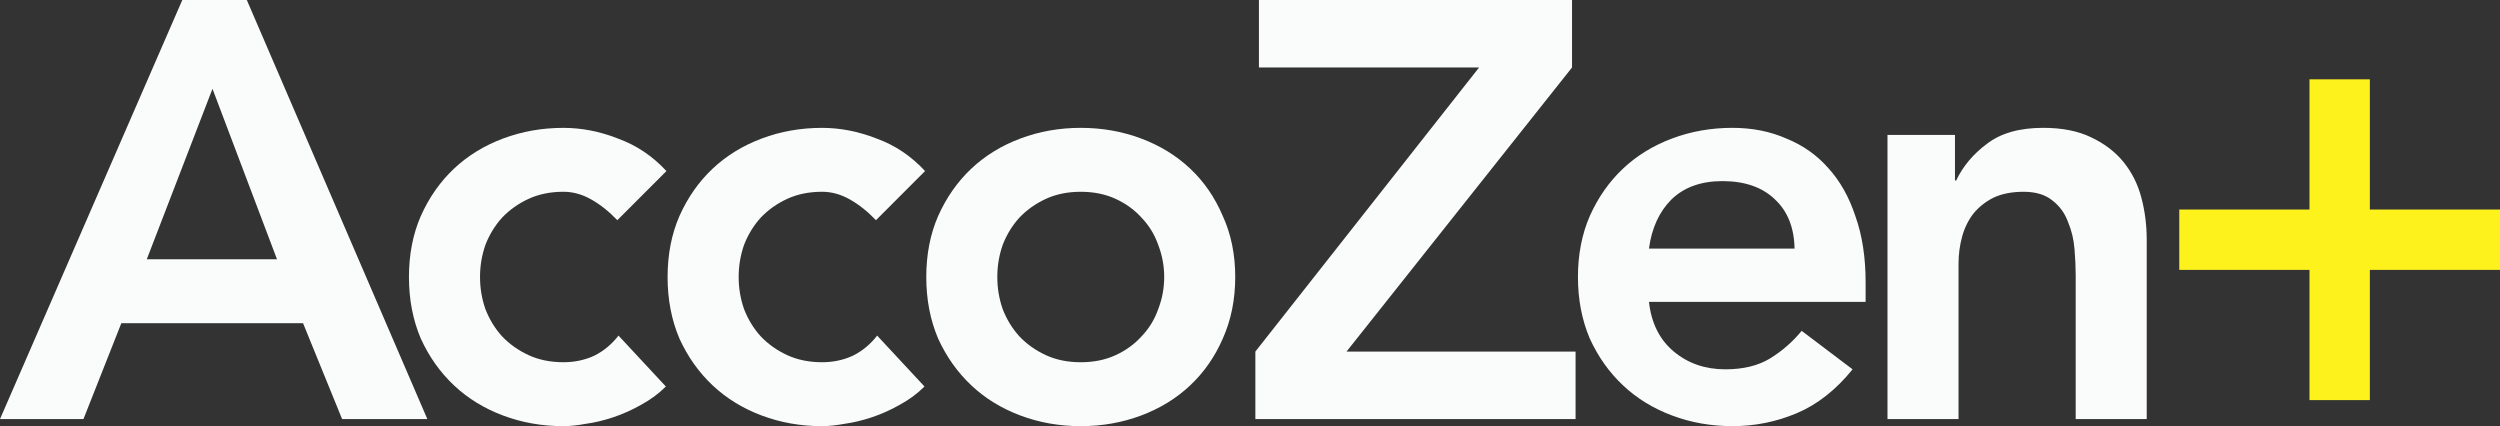
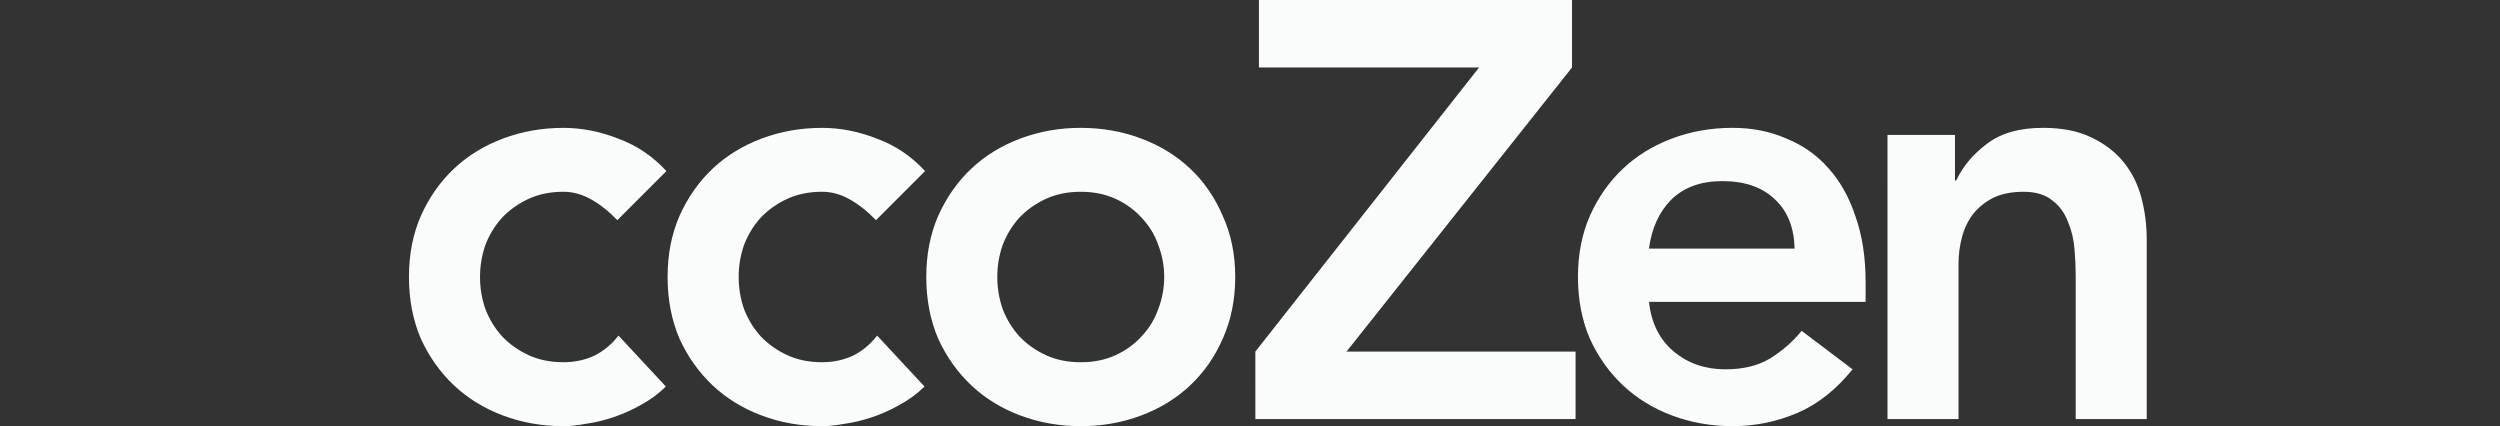
<svg xmlns="http://www.w3.org/2000/svg" width="149.01mm" height="25.4mm" version="1.1" viewBox="0 0 149.01 25.4" xml:space="preserve">
  <rect x="0" y="0" width="149.01" height="25.4" fill="#333333" stroke="none" />
  <g transform="translate(-25.615 -35.075)">
    <g fill="#fafcfb" stroke-width=".265" aria-label="AccoZen+">
-       <path d="m36.481 35.075h3.845l10.76 24.977h-5.08l-2.328-5.715h-10.83l-2.258 5.715h-4.974zm5.644 15.452-3.845-10.16-3.916 10.16z" />
      <path d="m62.41 48.199q-0.741-0.776-1.552-1.235t-1.658-0.459q-1.164 0-2.081 0.423-0.917 0.423-1.587 1.129-0.635 0.706-0.988 1.623-0.318 0.917-0.318 1.905 0 0.988 0.318 1.905 0.353 0.917 0.988 1.623 0.67 0.706 1.587 1.129 0.917 0.423 2.081 0.423 0.988 0 1.834-0.388 0.847-0.423 1.446-1.199l2.822 3.034q-0.635 0.635-1.482 1.094-0.811 0.459-1.658 0.741-0.847 0.282-1.623 0.388-0.776 0.141-1.341 0.141-1.905 0-3.598-0.635-1.693-0.635-2.928-1.799-1.235-1.164-1.976-2.787-0.706-1.658-0.706-3.669t0.706-3.634q0.741-1.658 1.976-2.822 1.235-1.164 2.928-1.799 1.693-0.635 3.598-0.635 1.623 0 3.245 0.635 1.658 0.6 2.893 1.94zm15.416 0q-0.741-0.776-1.552-1.235t-1.658-0.459q-1.164 0-2.081 0.423-0.917 0.423-1.587 1.129-0.635 0.706-0.988 1.623-0.318 0.917-0.318 1.905 0 0.988 0.318 1.905 0.353 0.917 0.988 1.623 0.67 0.706 1.587 1.129 0.917 0.423 2.081 0.423 0.988 0 1.834-0.388 0.847-0.423 1.446-1.199l2.822 3.034q-0.635 0.635-1.482 1.094-0.811 0.459-1.658 0.741-0.847 0.282-1.623 0.388-0.776 0.141-1.341 0.141-1.905 0-3.598-0.635-1.693-0.635-2.928-1.799-1.235-1.164-1.976-2.787-0.706-1.658-0.706-3.669t0.706-3.634q0.741-1.658 1.976-2.822 1.235-1.164 2.928-1.799 1.693-0.635 3.598-0.635 1.623 0 3.245 0.635 1.658 0.6 2.893 1.94zm2.999 3.387q0-2.011 0.706-3.634 0.741-1.658 1.976-2.822 1.235-1.164 2.928-1.799 1.693-0.635 3.598-0.635 1.905 0 3.598 0.635 1.693 0.635 2.928 1.799 1.235 1.164 1.94 2.822 0.741 1.623 0.741 3.634t-0.741 3.669q-0.706 1.623-1.94 2.787-1.235 1.164-2.928 1.799-1.693 0.635-3.598 0.635-1.905 0-3.598-0.635-1.693-0.635-2.928-1.799-1.235-1.164-1.976-2.787-0.706-1.658-0.706-3.669zm4.233 0q0 0.988 0.318 1.905 0.353 0.917 0.988 1.623 0.67 0.706 1.587 1.129 0.917 0.423 2.081 0.423t2.081-0.423q0.917-0.423 1.552-1.129 0.67-0.706 0.988-1.623 0.353-0.917 0.353-1.905 0-0.988-0.353-1.905-0.318-0.917-0.988-1.623-0.635-0.706-1.552-1.129-0.917-0.423-2.081-0.423t-2.081 0.423-1.587 1.129q-0.635 0.706-0.988 1.623-0.318 0.917-0.318 1.905z" />
      <path d="m100.44 56.03 13.335-16.933h-13.123v-4.022h18.662v4.022l-13.441 16.933h13.652v4.022h-19.085zm23.46-2.963q0.212 1.905 1.482 2.963t3.069 1.058q1.587 0 2.646-0.635 1.094-0.67 1.905-1.658l3.034 2.293q-1.482 1.834-3.316 2.611-1.834 0.776-3.845 0.776-1.905 0-3.598-0.635-1.693-0.635-2.928-1.799t-1.976-2.787q-0.706-1.658-0.706-3.669t0.706-3.634q0.741-1.658 1.976-2.822t2.928-1.799q1.693-0.635 3.598-0.635 1.764 0 3.21 0.635 1.482 0.6 2.505 1.764 1.058 1.164 1.623 2.893 0.6 1.693 0.6 3.916v1.164zm8.678-3.175q-0.035-1.87-1.164-2.928-1.129-1.094-3.14-1.094-1.905 0-3.034 1.094-1.094 1.094-1.341 2.928zm5.539-6.773h4.022v2.716h0.071q0.6-1.27 1.834-2.187 1.235-0.953 3.351-0.953 1.693 0 2.857 0.564 1.199 0.564 1.94 1.482 0.741 0.917 1.058 2.117 0.318 1.199 0.318 2.505v10.689h-4.233v-8.572q0-0.706-0.07-1.552-0.071-0.882-0.388-1.623-0.282-0.776-0.917-1.27-0.635-0.529-1.729-0.529-1.058 0-1.799 0.353-0.706 0.353-1.199 0.953-0.459 0.6-0.67 1.376-0.212 0.776-0.212 1.623v9.243h-4.233z" />
-       <path d="m163.27 47.564v-7.761h3.598v7.761h7.761v3.598h-7.761v7.761h-3.598v-7.761h-7.761v-3.598z" fill="#fdf21c" />
    </g>
  </g>
</svg>